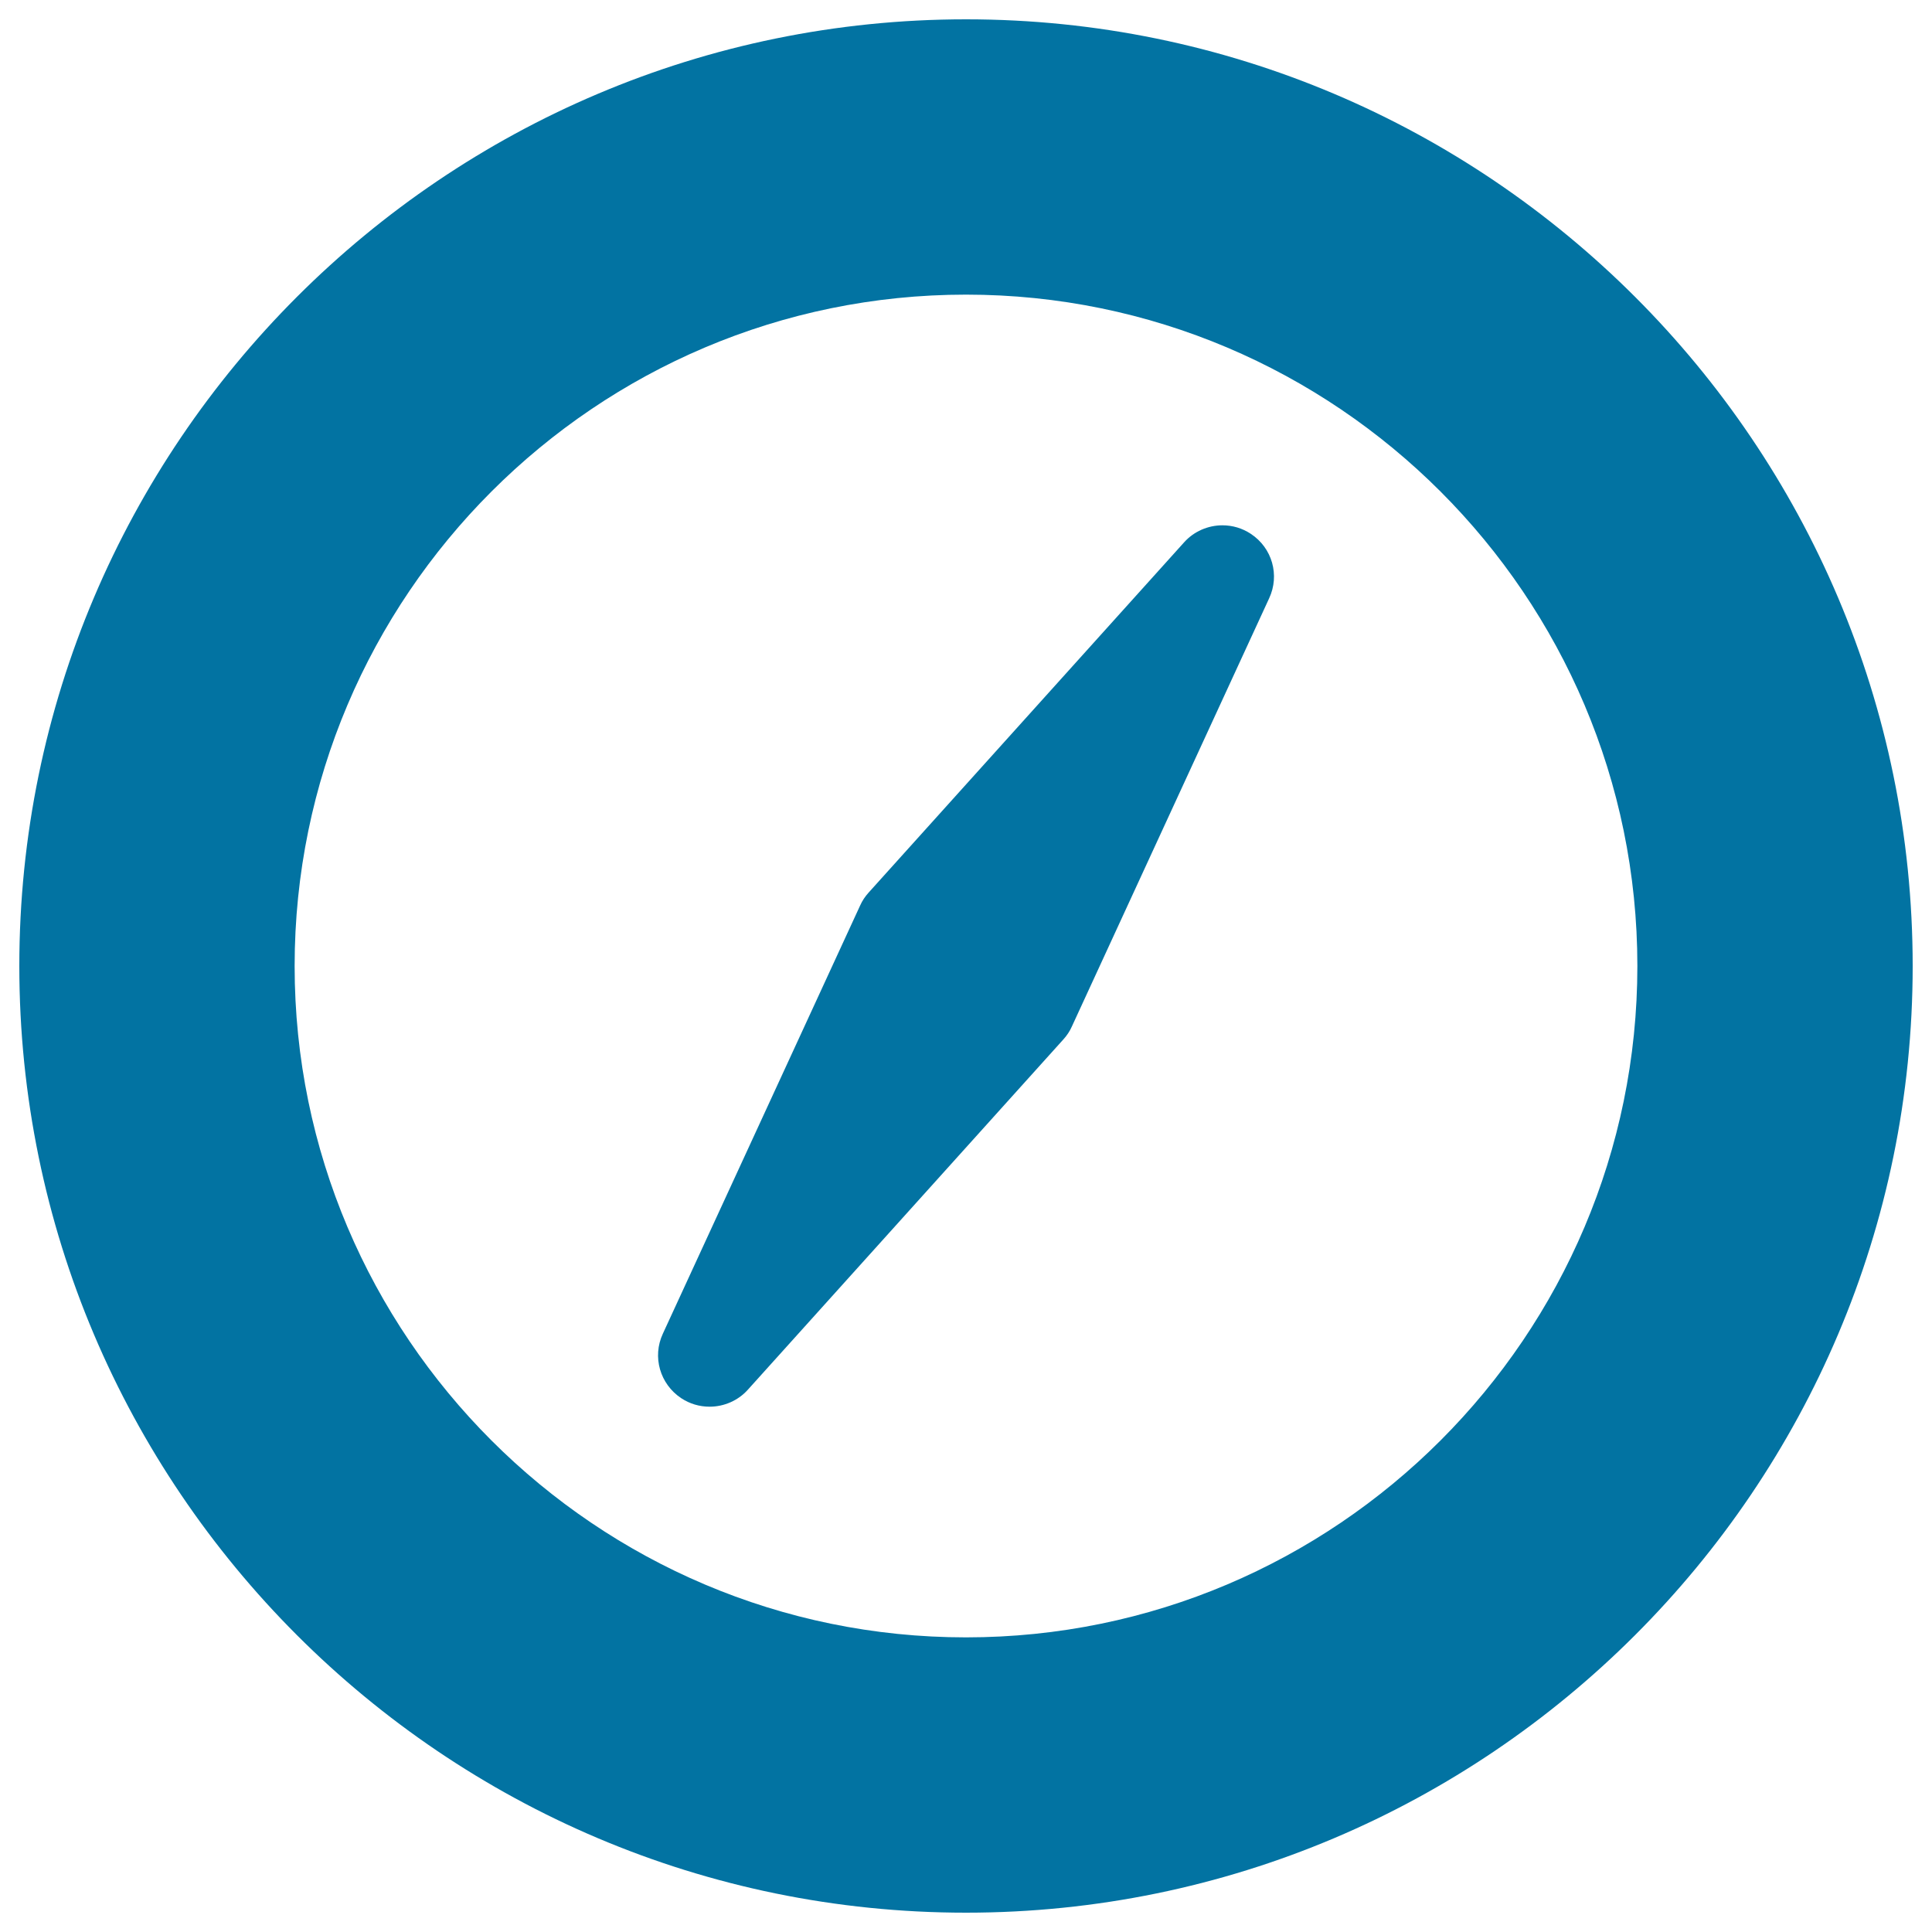
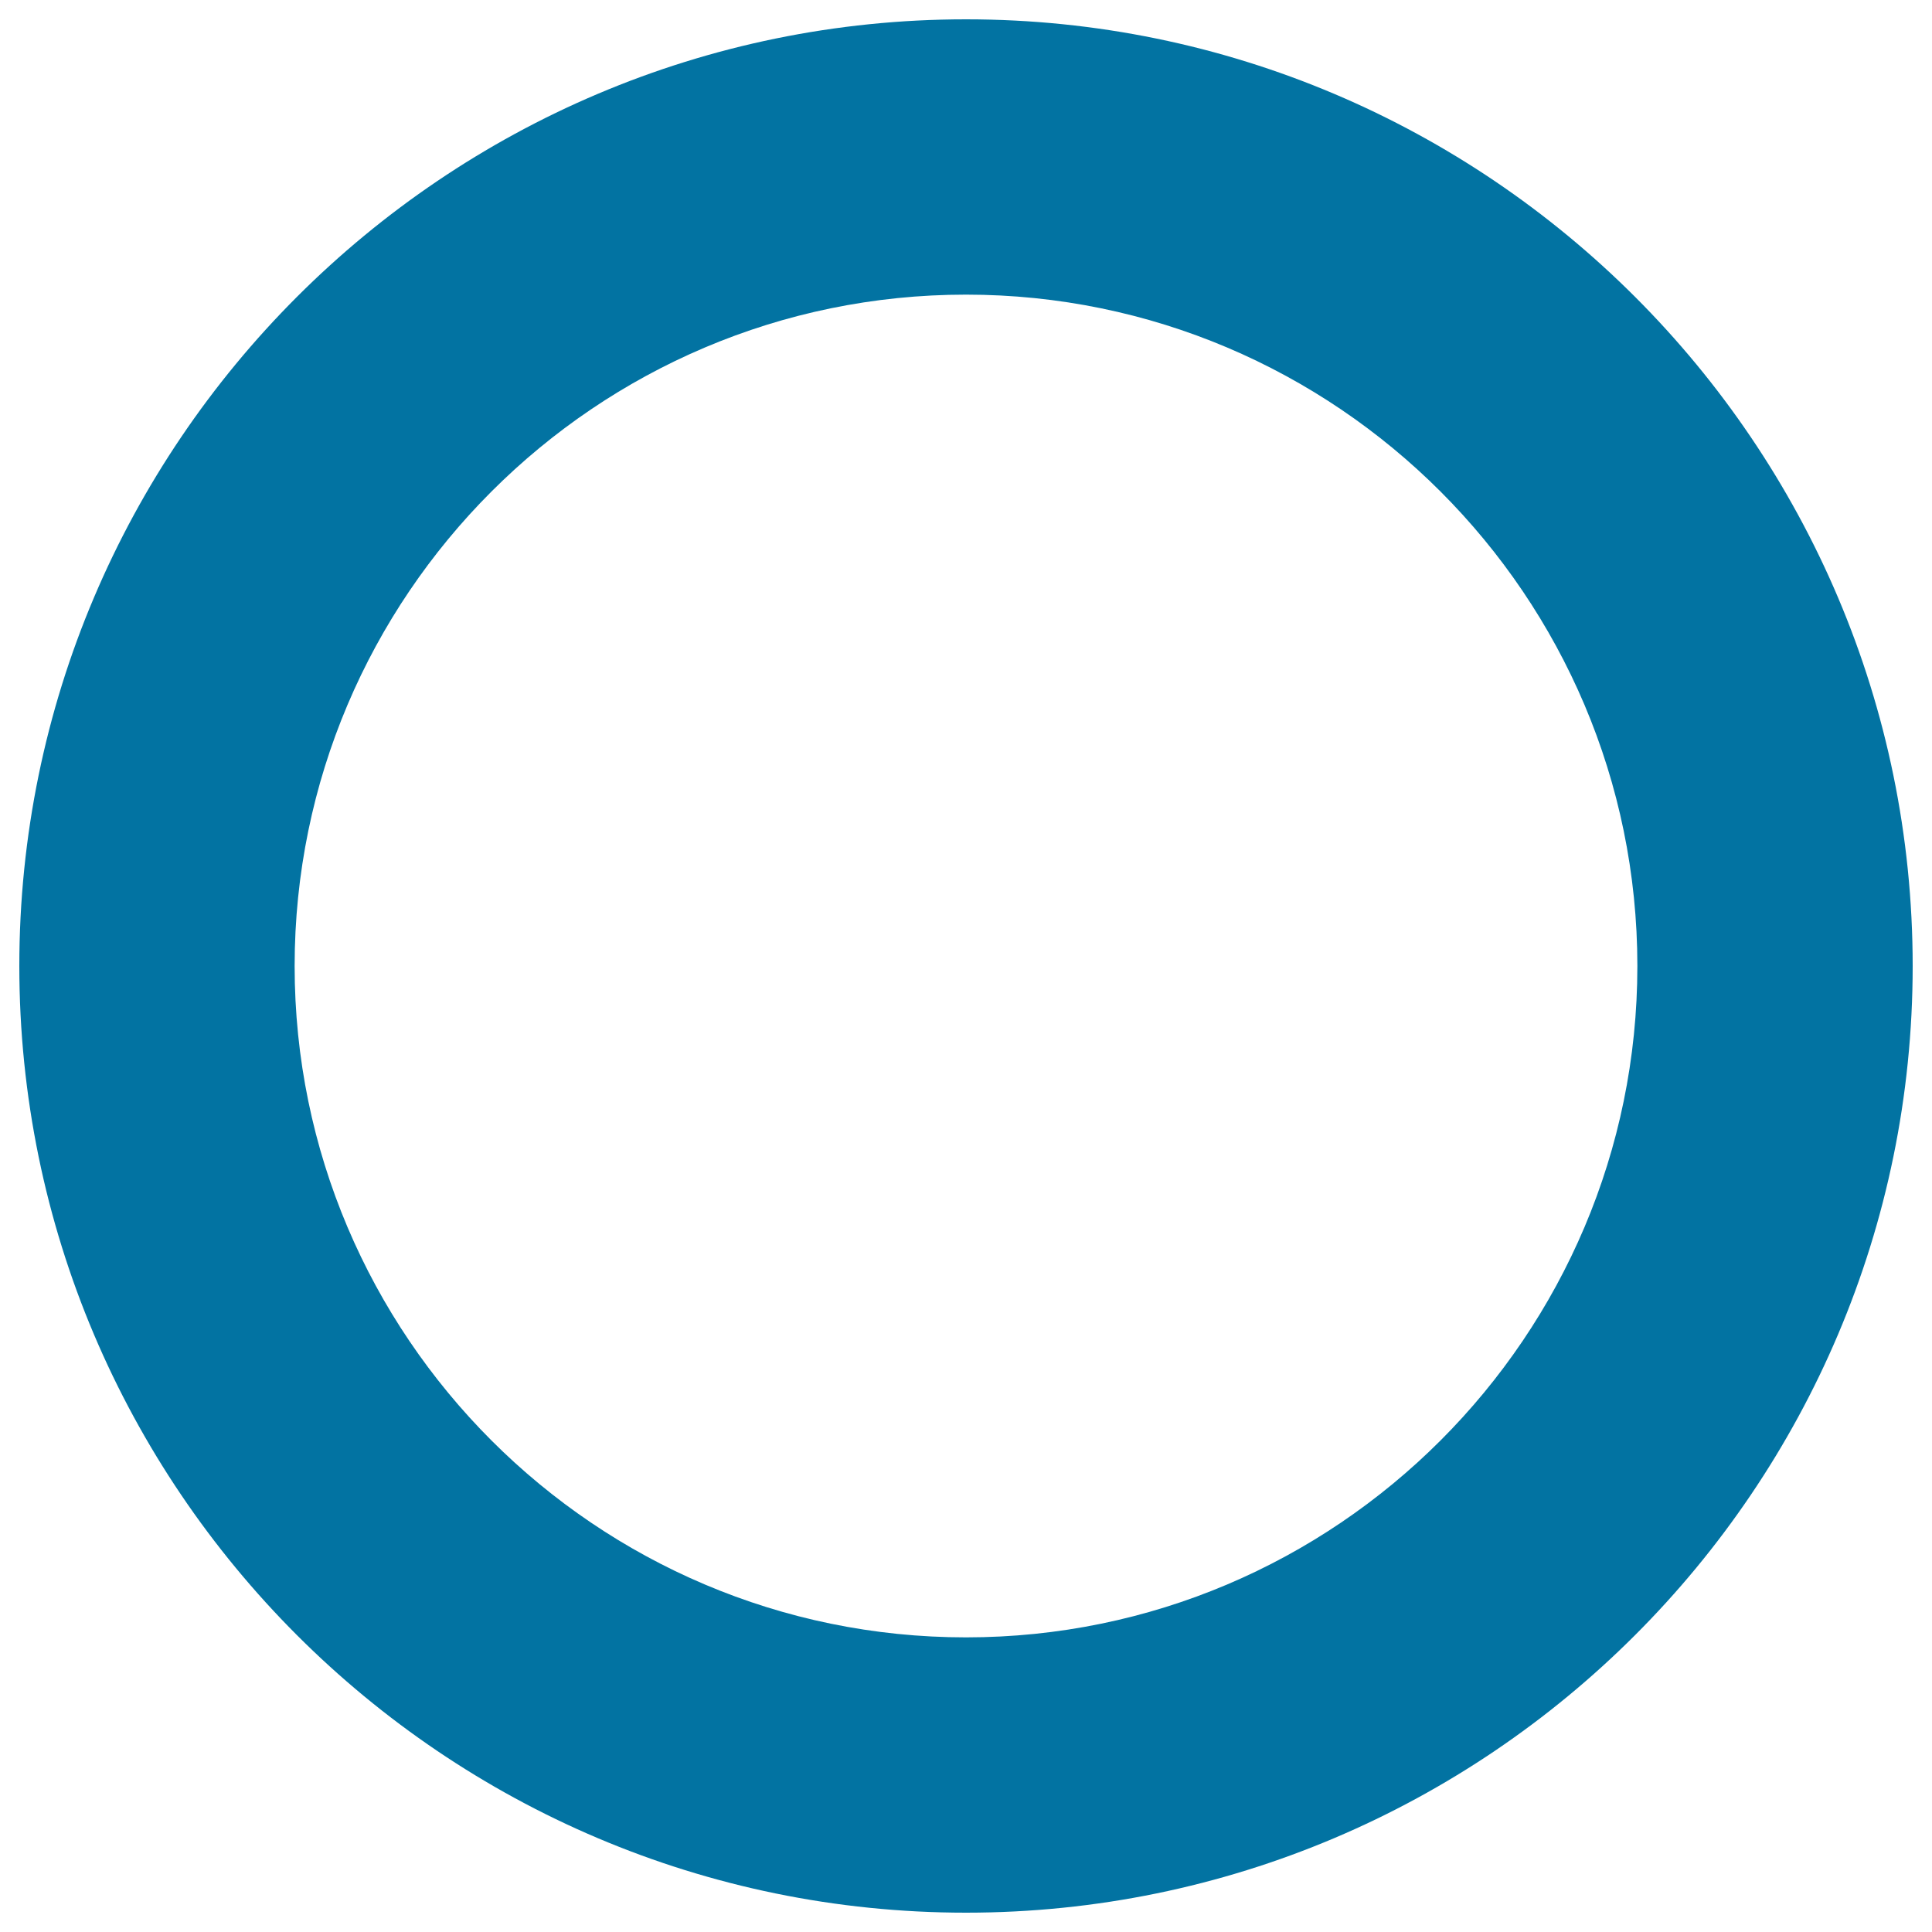
<svg xmlns="http://www.w3.org/2000/svg" viewBox="0 0 1000 1000" style="fill:#0273a2">
  <title>Compass Tool SVG icon</title>
  <g>
    <g>
      <path d="M500,10C229.8,10,10,229.8,10,500c0,270.2,219.8,490,490,490c270.2,0,490-219.8,490-490C990,229.8,770.2,10,500,10z M500,847.5c-191.6,0-347.5-155.9-347.5-347.5c0-191.6,155.9-347.5,347.5-347.5c191.6,0,347.5,155.9,347.5,347.5C847.5,691.6,691.6,847.5,500,847.5z" />
-       <path d="M647.4,276.3c-4.4-2.9-9.4-4.4-14.7-4.4c-7.5,0-14.8,3.2-19.8,8.8L449.6,462c-1.8,2-3.3,4.2-4.4,6.7L343.1,690.3c-5.6,12-1.5,26.1,9.5,33.4c4.4,2.9,9.4,4.4,14.7,4.4c7.5,0,14.8-3.2,19.8-8.8L550.4,538c1.8-2,3.3-4.2,4.4-6.7l102.1-221.6C662.5,297.7,658.5,283.6,647.4,276.3z" />
    </g>
  </g>
</svg>